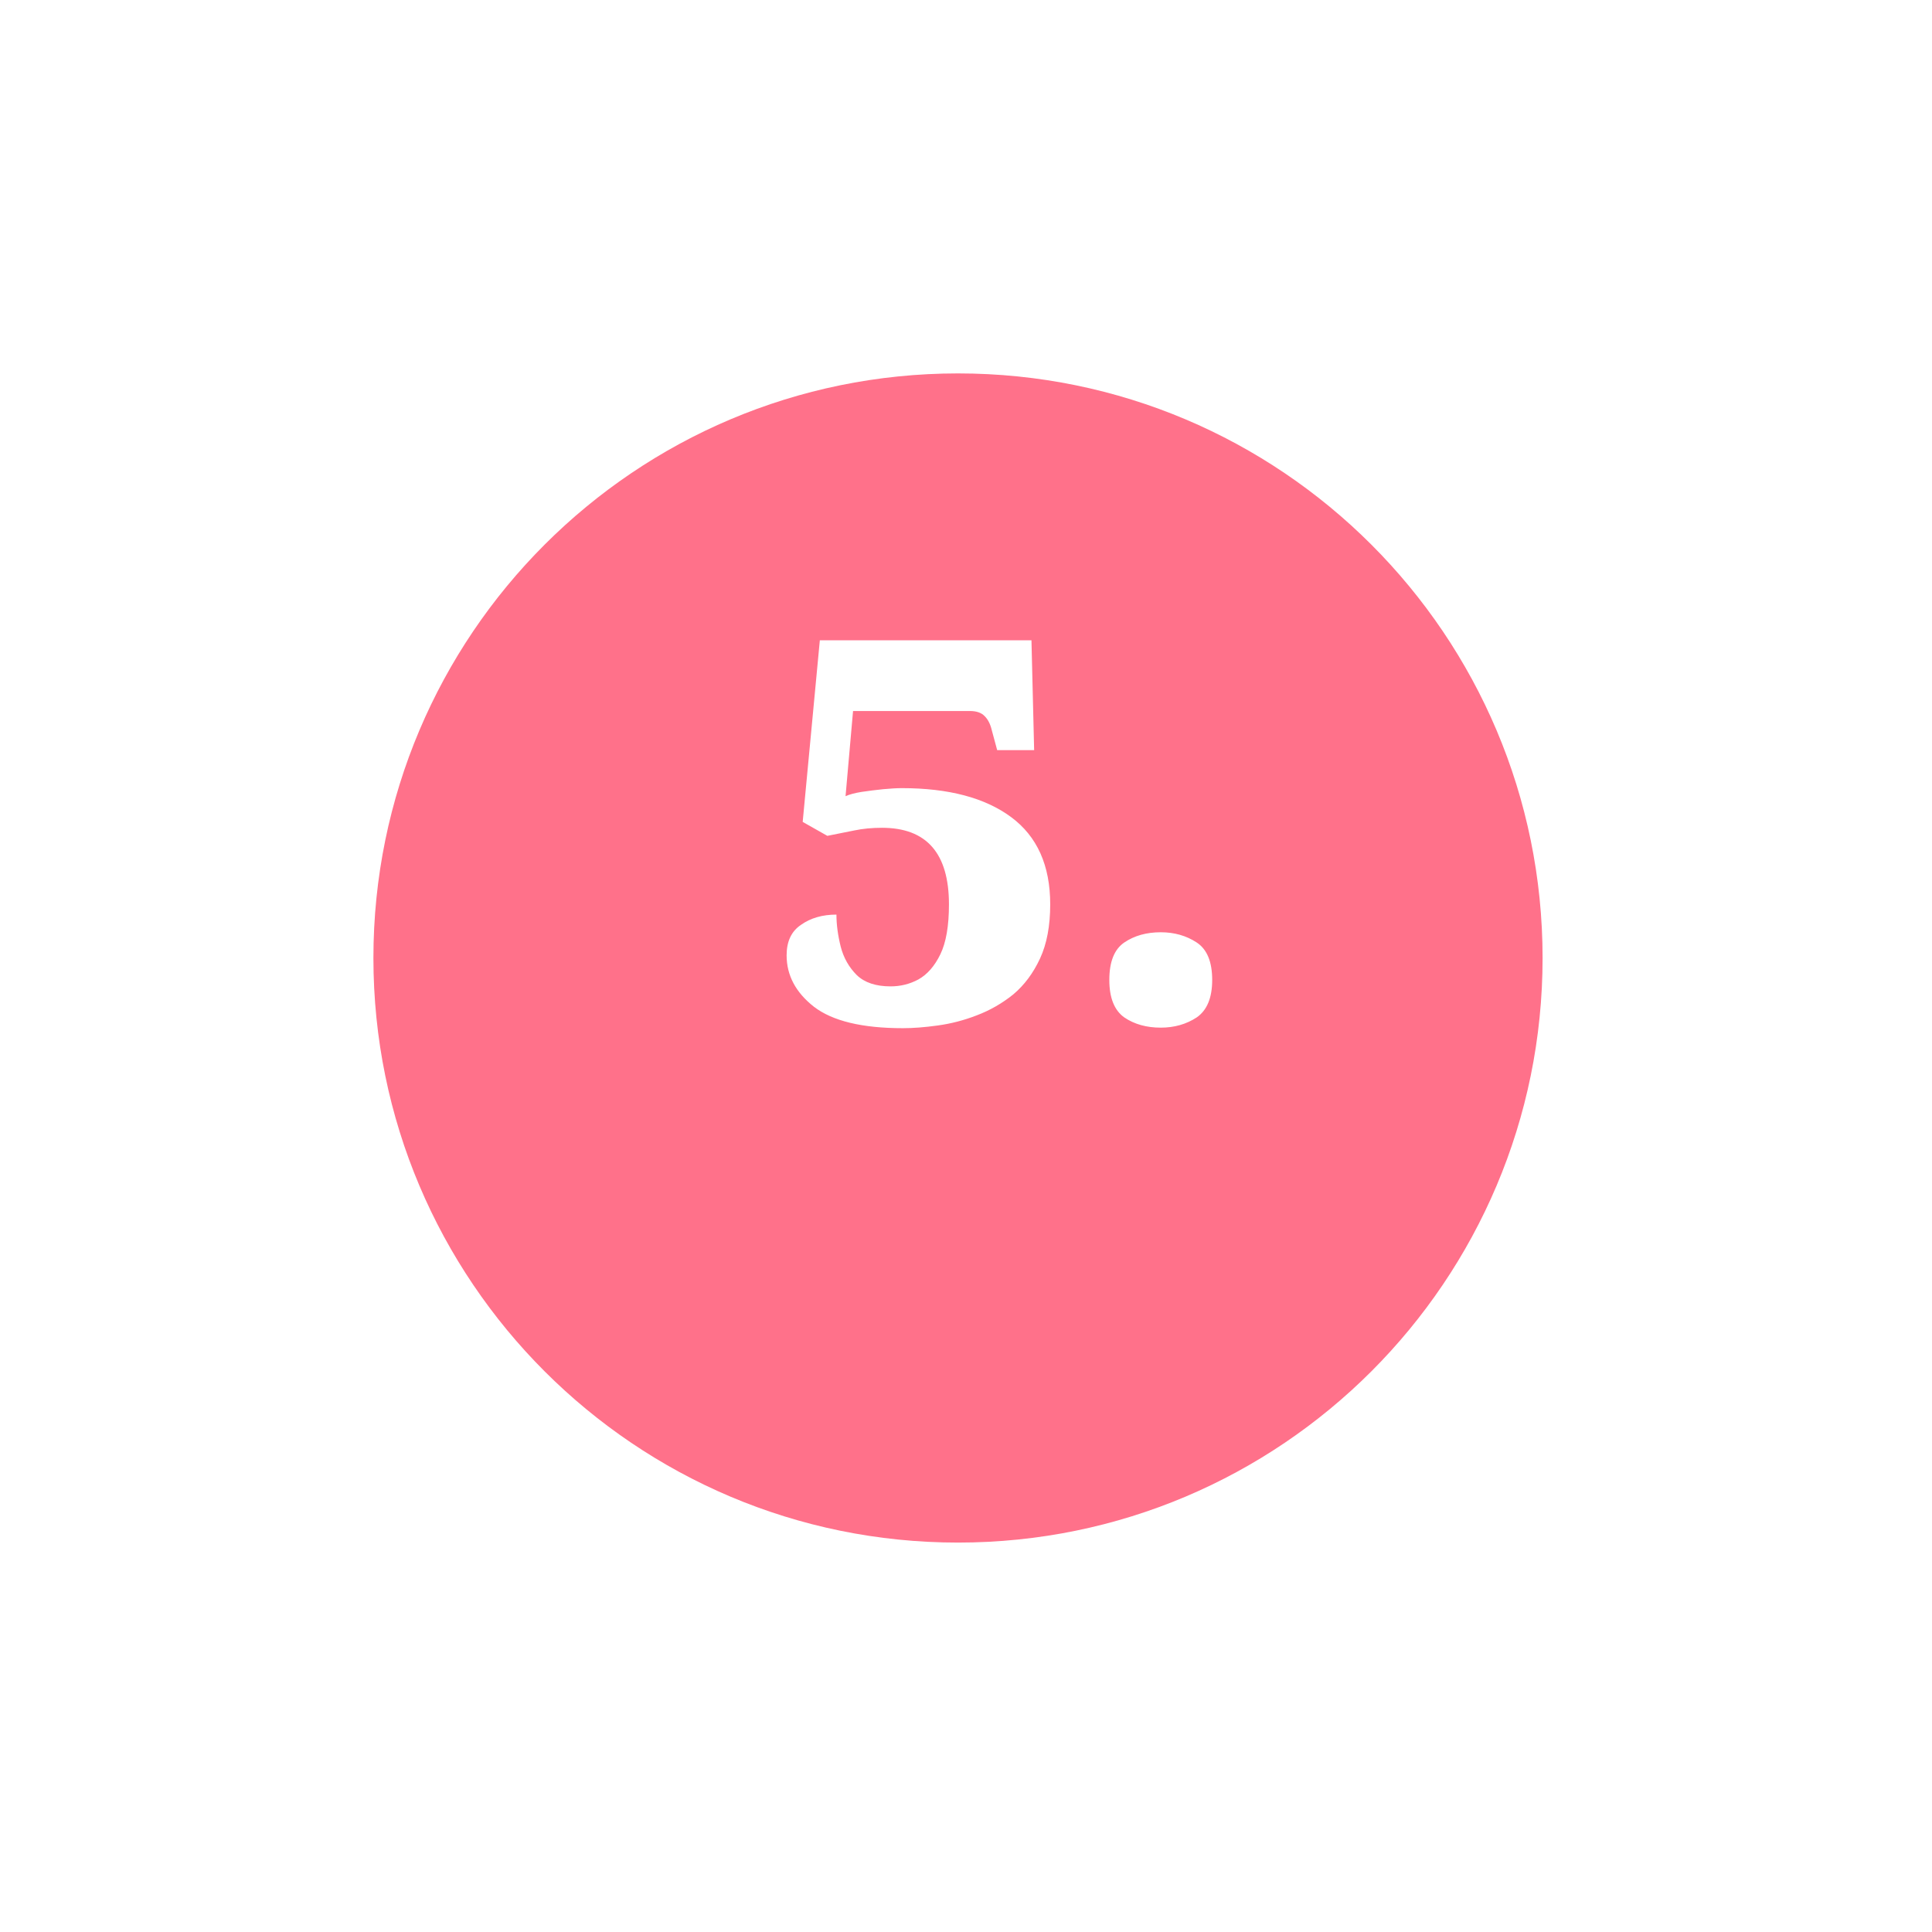
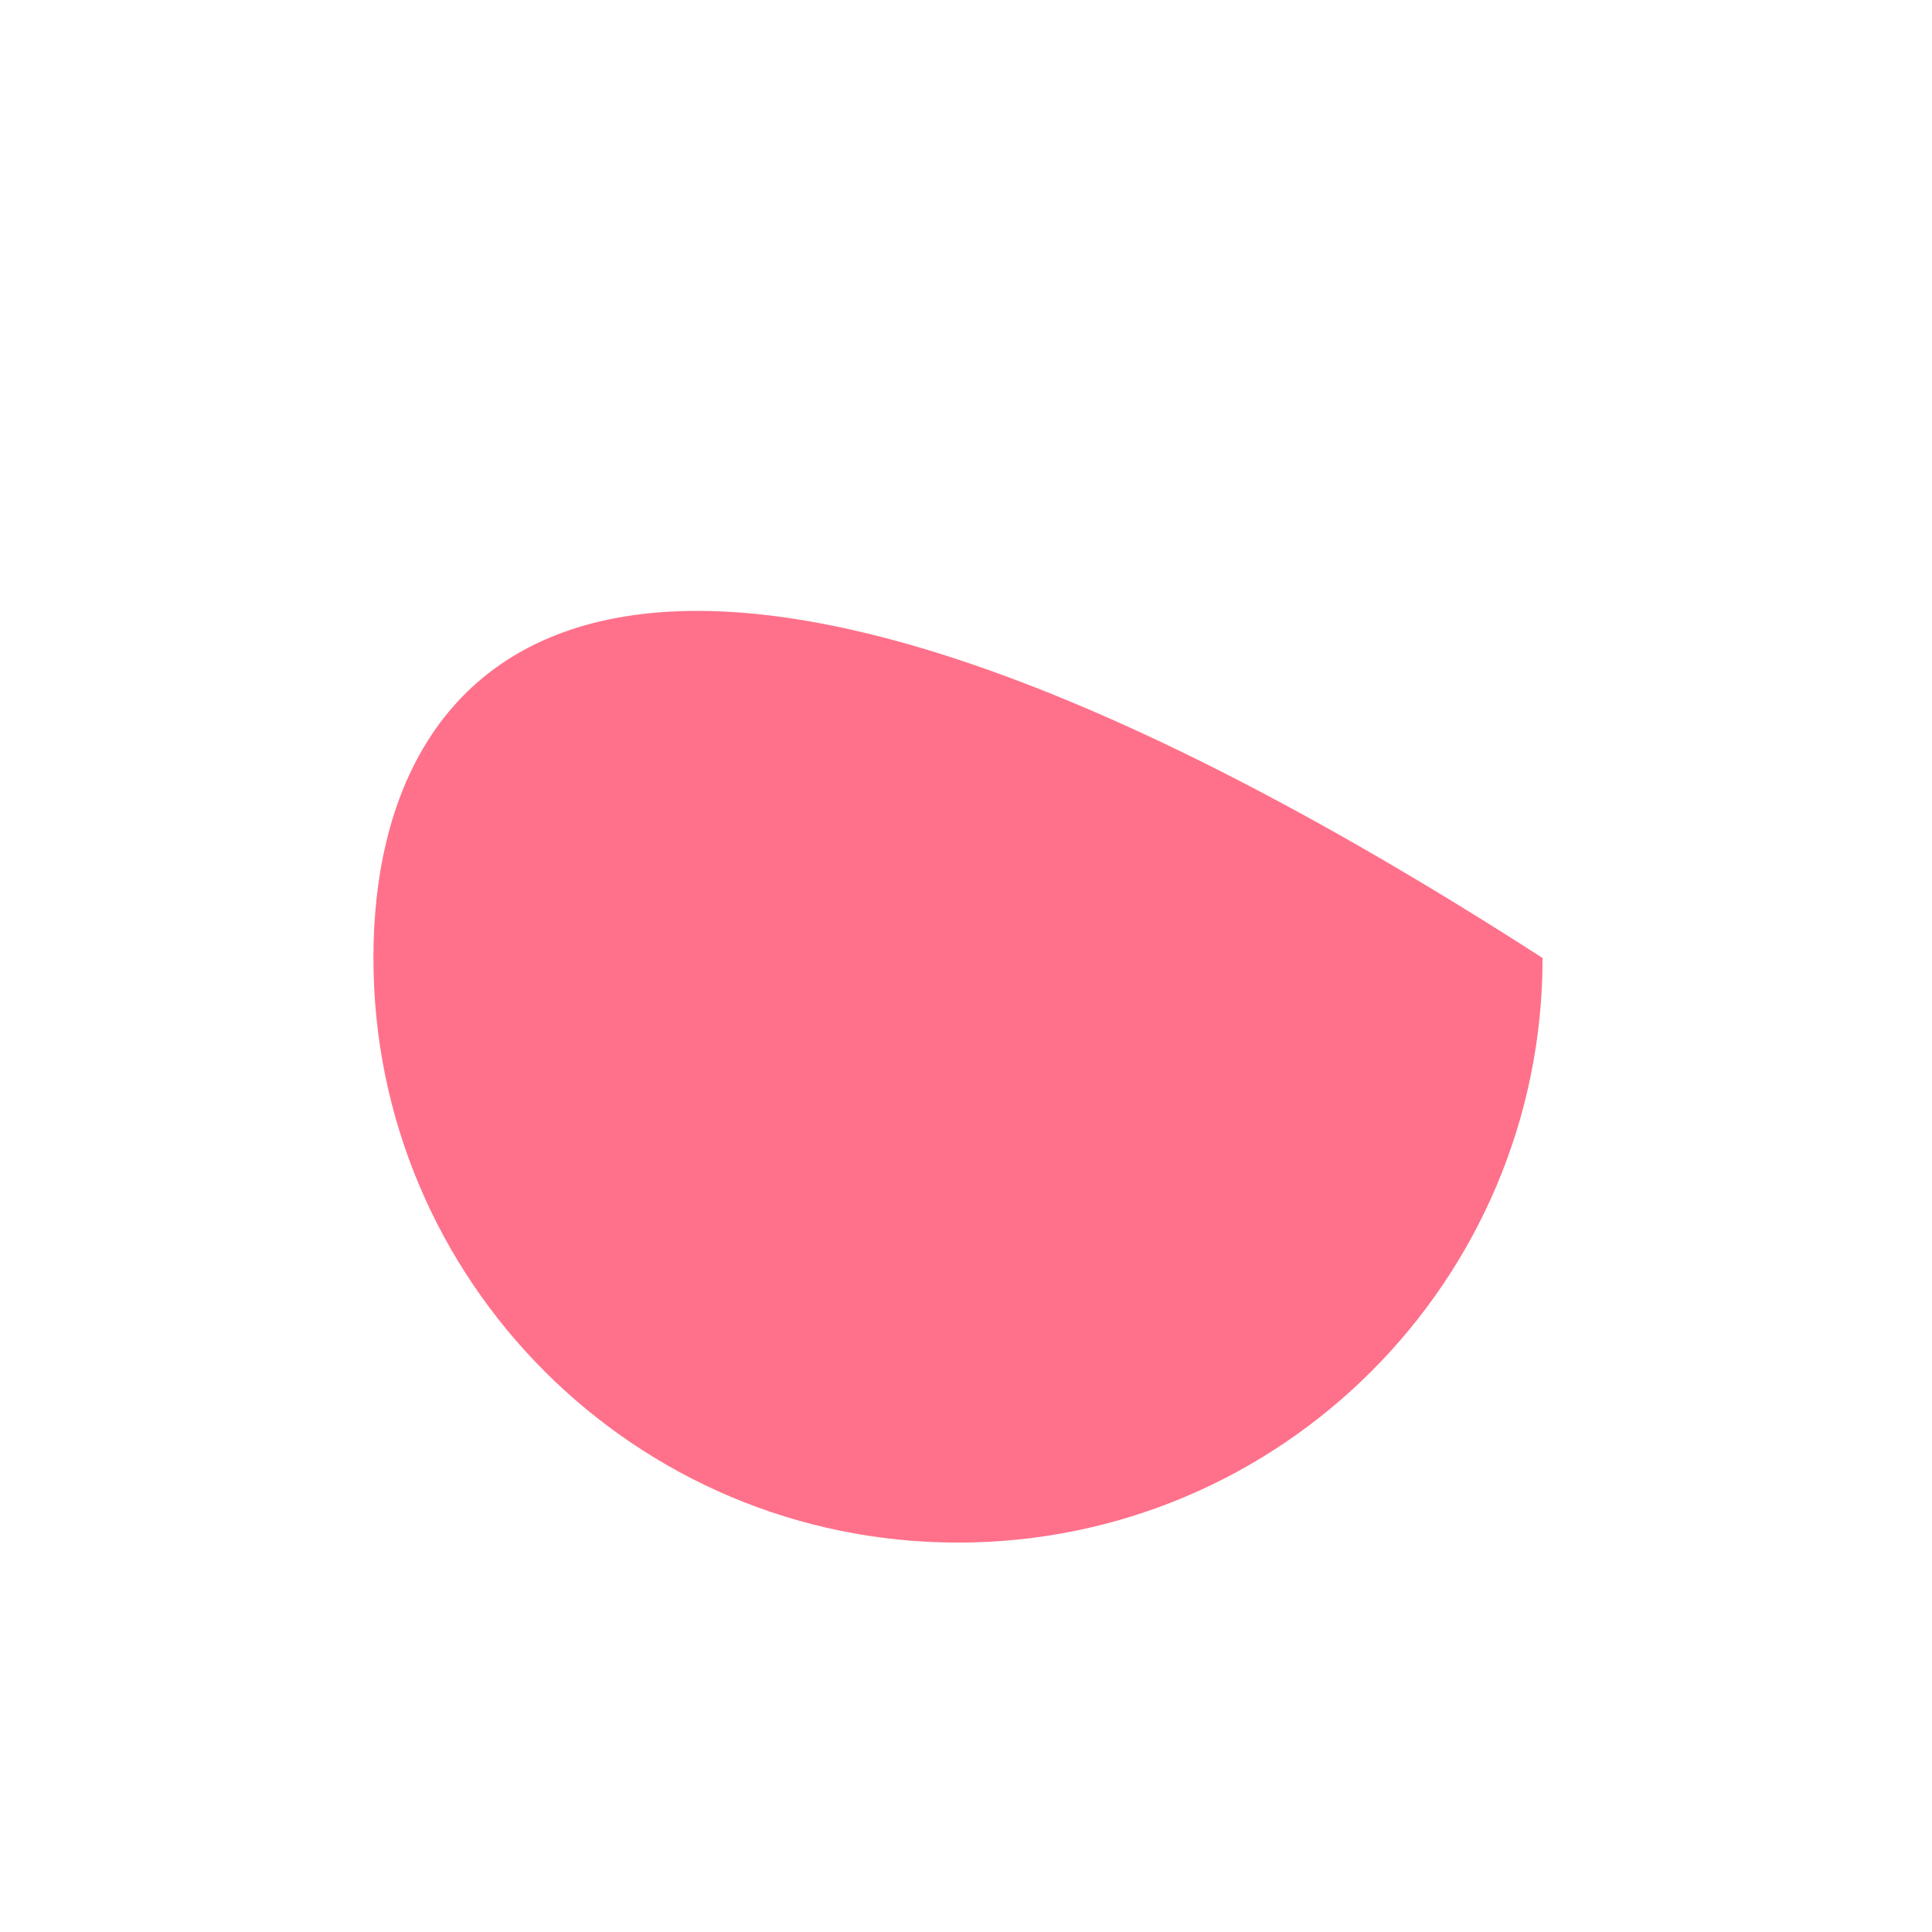
<svg xmlns="http://www.w3.org/2000/svg" width="119" height="119" viewBox="0 0 119 119" fill="none">
  <g filter="url(#filter0_d_1474_165)">
-     <path d="M23 52.007C23 71.893 39.121 88.014 59.007 88.014C78.893 88.014 95.014 71.893 95.014 52.007C95.014 32.121 78.893 16 59.007 16C39.121 16 23 32.121 23 52.007Z" fill="#FF718A" />
+     <path d="M23 52.007C23 71.893 39.121 88.014 59.007 88.014C78.893 88.014 95.014 71.893 95.014 52.007C39.121 16 23 32.121 23 52.007Z" fill="#FF718A" />
  </g>
-   <path d="M55.612 63.33C53.104 63.33 51.278 62.889 50.134 62.01C49.012 61.13 48.451 60.074 48.451 58.842C48.451 57.983 48.748 57.356 49.342 56.961C49.936 56.542 50.662 56.334 51.52 56.334C51.52 56.95 51.608 57.609 51.784 58.313C51.96 58.995 52.29 59.578 52.774 60.062C53.258 60.525 53.951 60.755 54.853 60.755C55.469 60.755 56.041 60.612 56.569 60.327C57.119 60.019 57.57 59.502 57.922 58.776C58.274 58.05 58.45 57.026 58.45 55.706C58.45 52.56 57.075 50.987 54.325 50.987C53.709 50.987 53.137 51.042 52.609 51.153C52.081 51.263 51.531 51.373 50.959 51.483L49.441 50.624L50.497 39.438H63.532L63.697 46.203H61.42L61.09 44.981C61.002 44.608 60.859 44.322 60.661 44.123C60.463 43.904 60.155 43.794 59.737 43.794H52.543L52.081 49.041C52.323 48.931 52.653 48.843 53.071 48.776C53.511 48.711 53.951 48.656 54.391 48.611C54.853 48.568 55.238 48.545 55.546 48.545C58.428 48.545 60.672 49.139 62.278 50.328C63.884 51.516 64.687 53.309 64.687 55.706C64.687 57.026 64.478 58.138 64.06 59.039C63.642 59.941 63.092 60.678 62.41 61.251C61.728 61.8 60.98 62.23 60.166 62.538C59.374 62.846 58.571 63.054 57.757 63.164C56.965 63.275 56.25 63.33 55.612 63.33ZM71.496 63.297C70.616 63.297 69.868 63.087 69.252 62.669C68.636 62.23 68.328 61.459 68.328 60.359C68.328 59.237 68.636 58.468 69.252 58.05C69.868 57.632 70.616 57.422 71.496 57.422C72.332 57.422 73.069 57.632 73.707 58.05C74.345 58.468 74.664 59.237 74.664 60.359C74.664 61.459 74.345 62.23 73.707 62.669C73.069 63.087 72.332 63.297 71.496 63.297Z" fill="white" />
  <defs>
    <filter id="filter0_d_1474_165" x="0" y="0" width="118.014" height="118.014" filterUnits="userSpaceOnUse" color-interpolation-filters="sRGB">
      <feFlood flood-opacity="0" result="BackgroundImageFix" />
      <feColorMatrix in="SourceAlpha" type="matrix" values="0 0 0 0 0 0 0 0 0 0 0 0 0 0 0 0 0 0 127 0" result="hardAlpha" />
      <feOffset dy="7" />
      <feGaussianBlur stdDeviation="11.5" />
      <feColorMatrix type="matrix" values="0 0 0 0 1 0 0 0 0 0.443 0 0 0 0 0.541 0 0 0 0.65 0" />
      <feBlend mode="normal" in2="BackgroundImageFix" result="effect1_dropShadow_1474_165" />
      <feBlend mode="normal" in="SourceGraphic" in2="effect1_dropShadow_1474_165" result="shape" />
    </filter>
  </defs>
</svg>